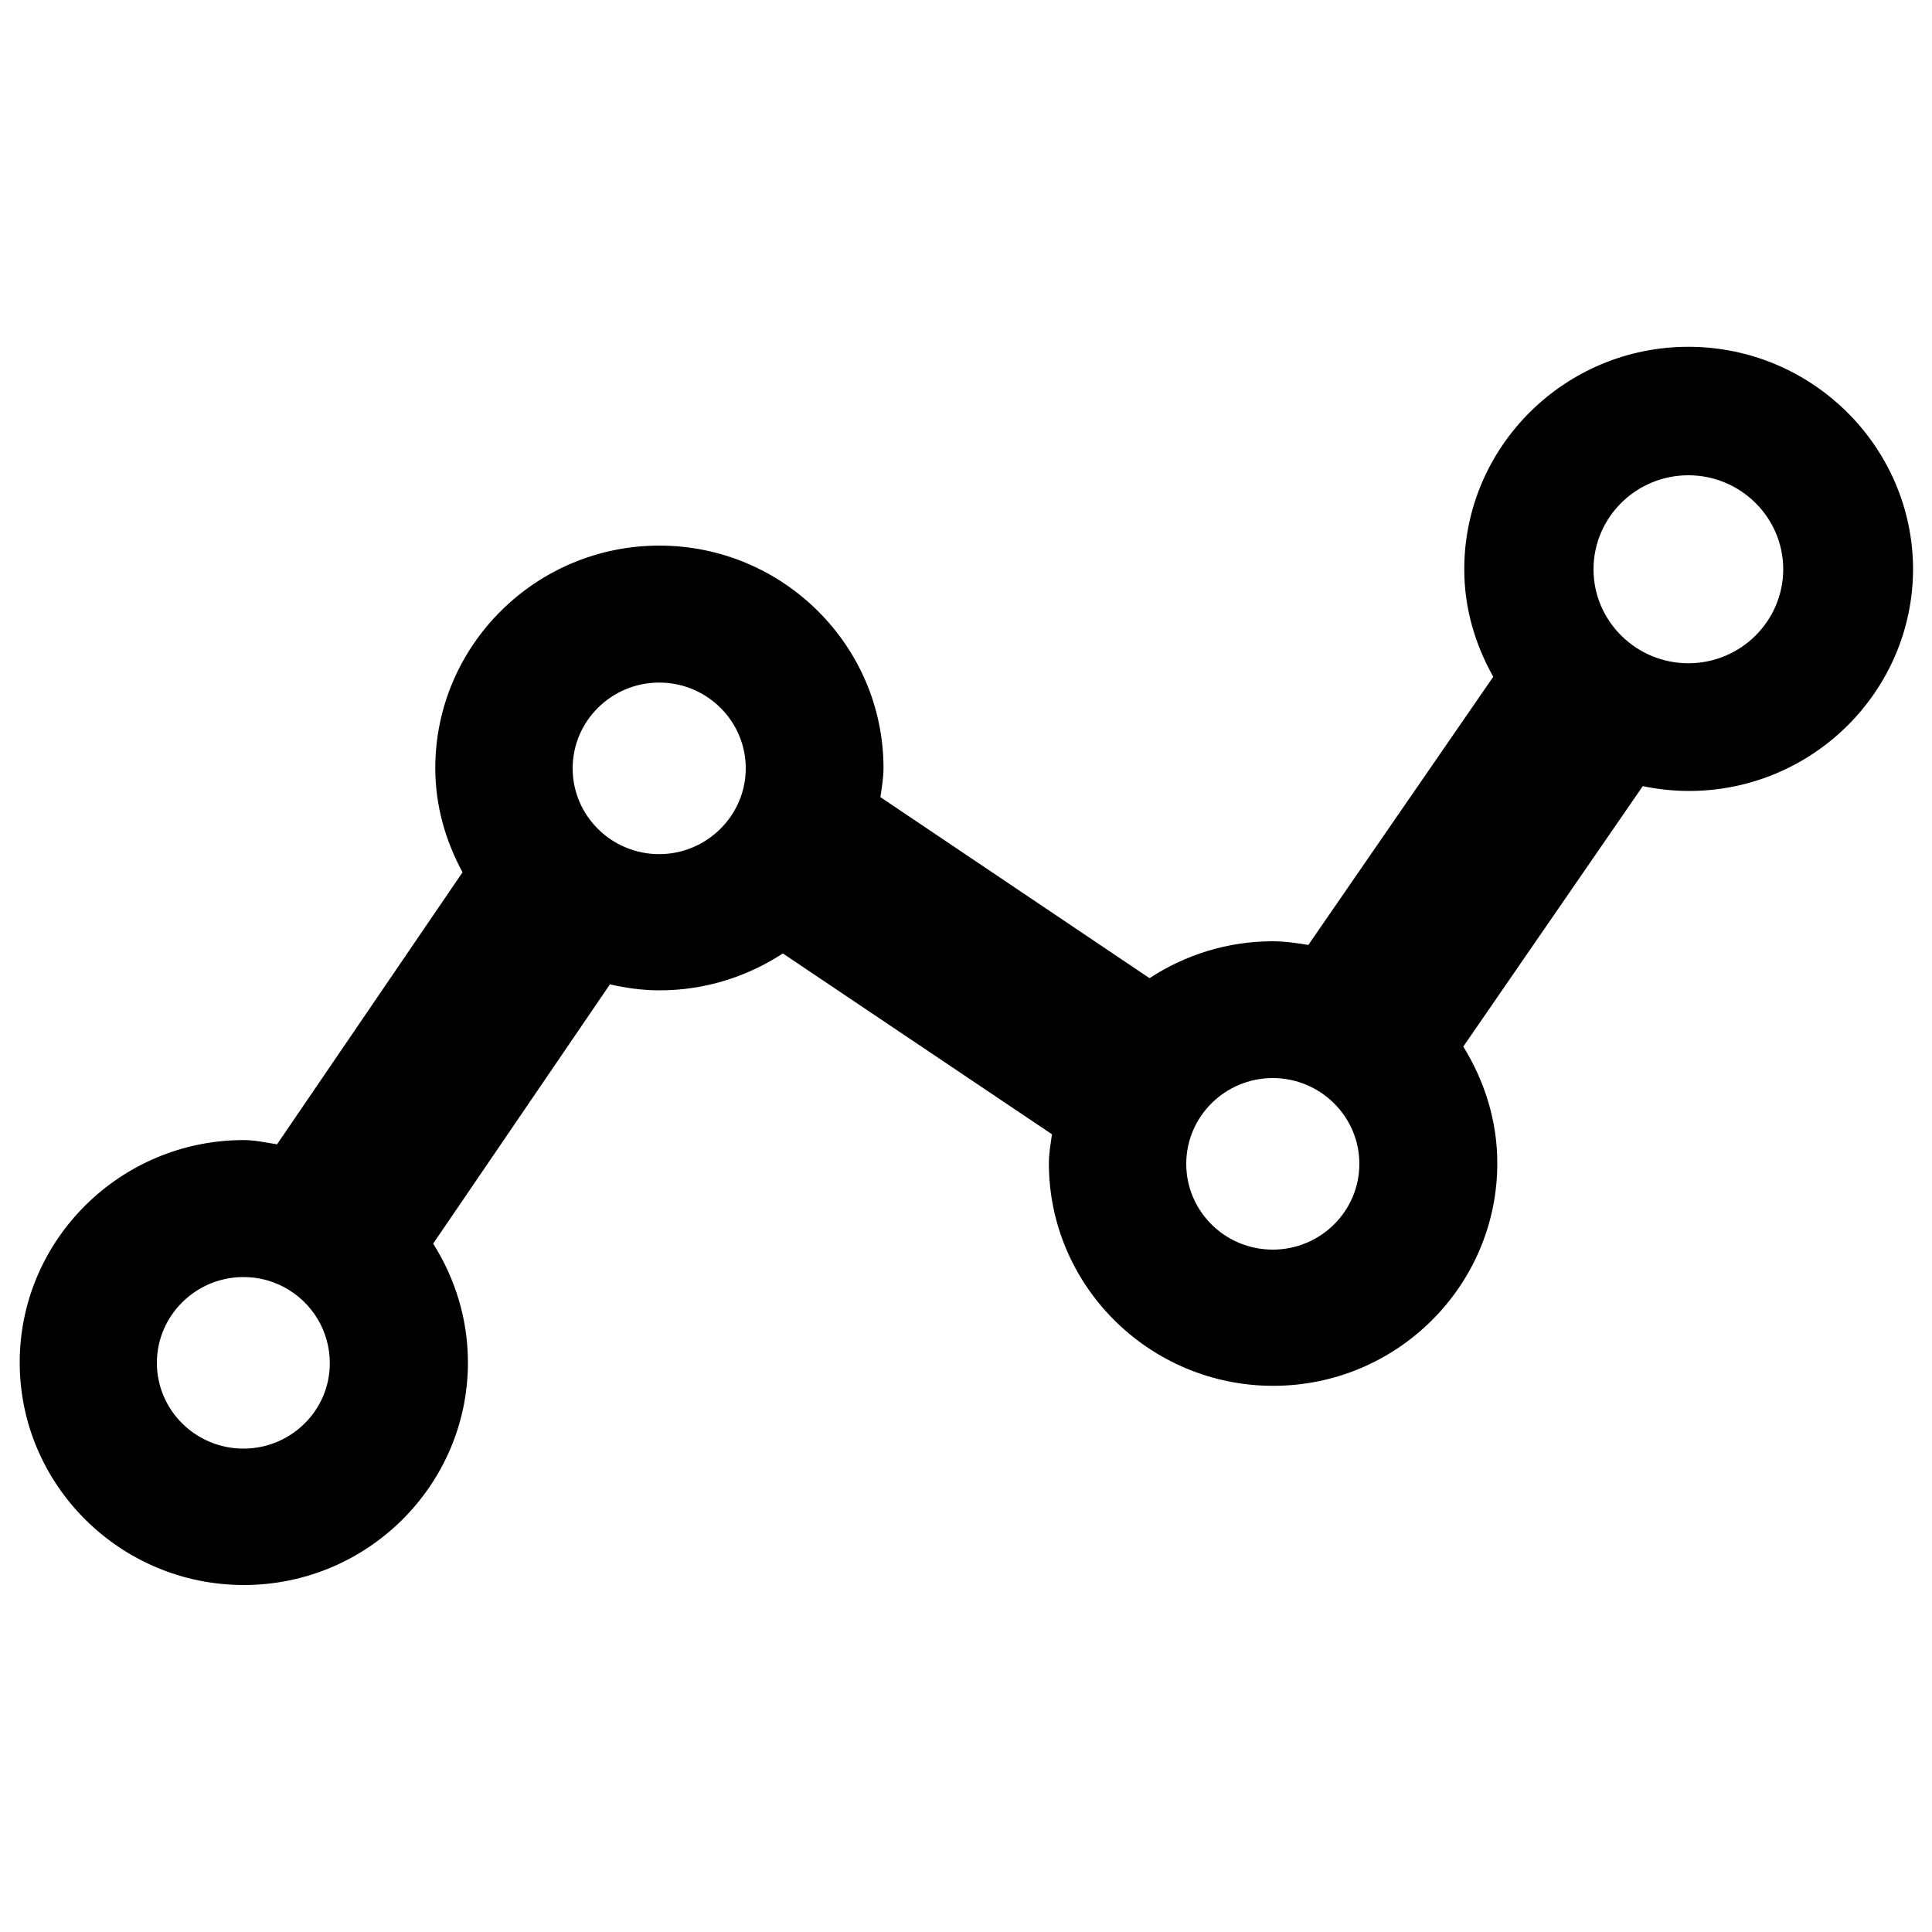
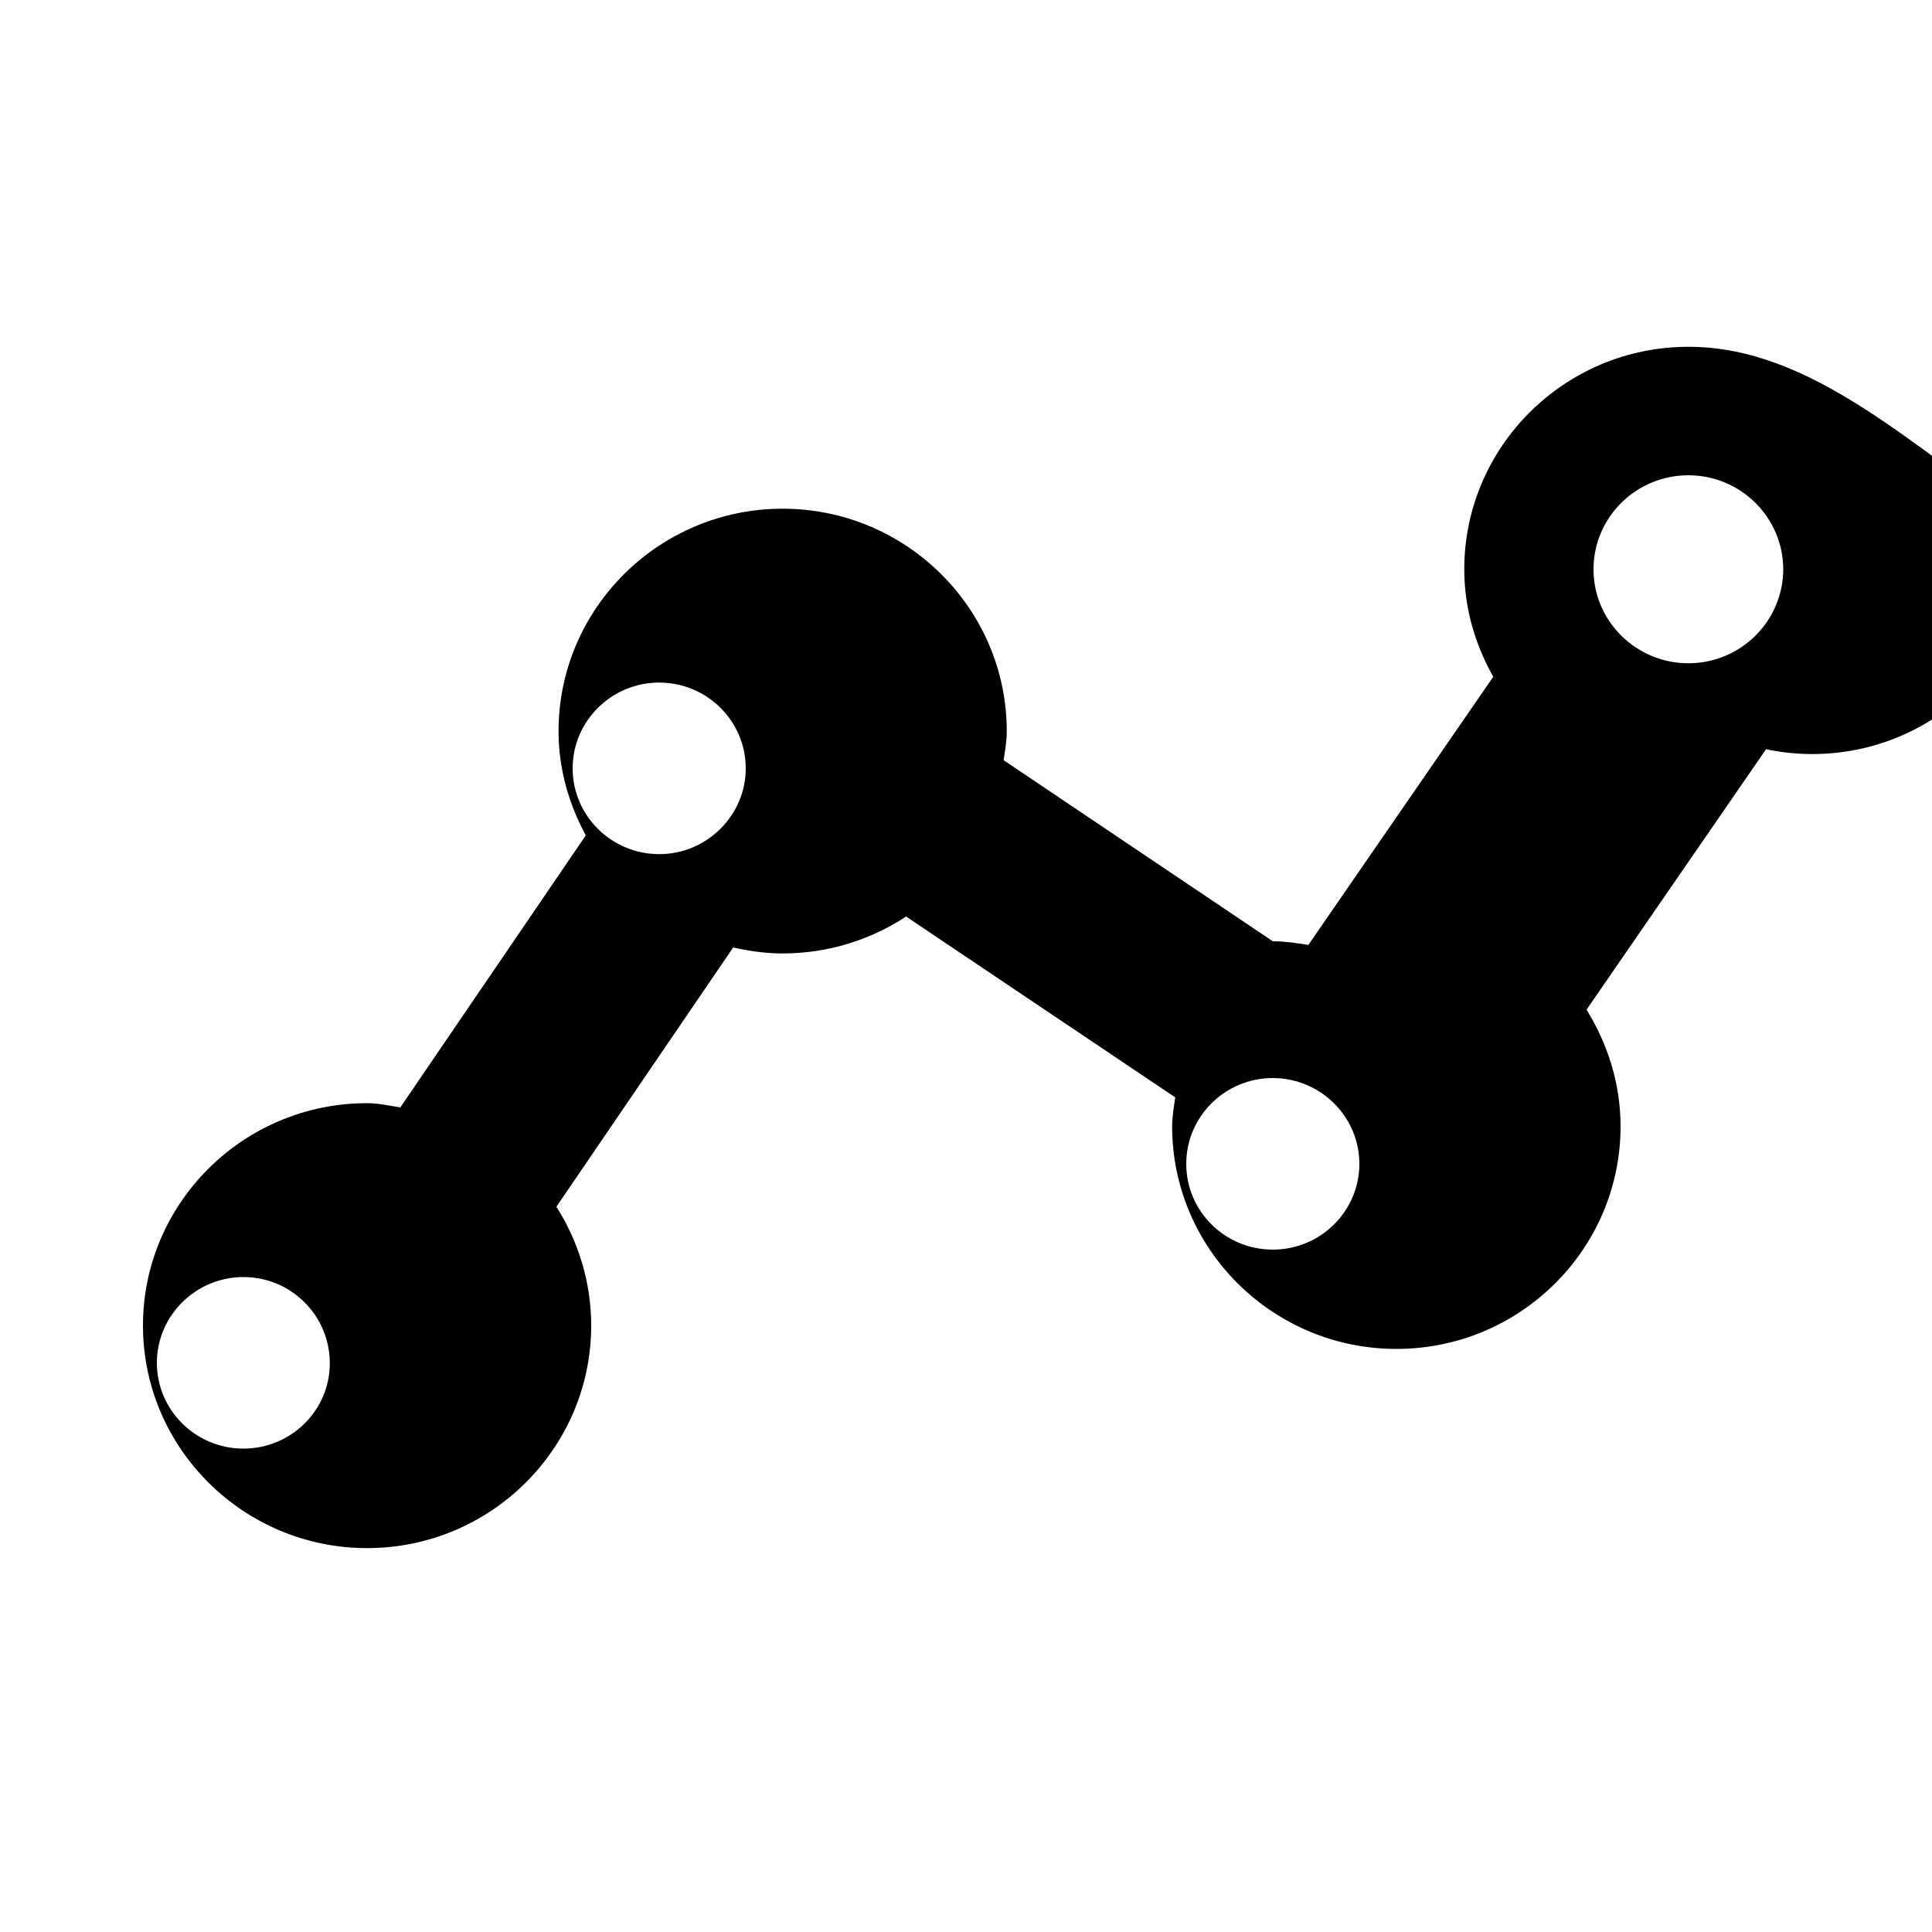
<svg xmlns="http://www.w3.org/2000/svg" version="1.1" x="0px" y="0px" viewBox="0 0 1000 1000" enable-background="new 0 0 1000 1000" xml:space="preserve">
  <g>
-     <path d="M873.9,179.5c-64,0-116,51.7-116,115.2c0,20.3,5.7,39,15,55.6l-95.7,138.8c-6-1-12.2-1.9-18.4-1.9c-23.6,0-45.5,7.1-63.8,19.1l-139.3-93.7c0.7-5,1.6-9.9,1.6-15c0-63.5-52.1-115.2-116-115.2c-64,0-116,51.7-116,115.2c0,19.6,5.4,37.8,14.1,53.9l-96,140.8c-5.7-0.9-11.4-2.2-17.2-2.2c-64,0-116,51.7-116,115.1c0,63.5,52.1,115.2,116,115.2c64,0,116-51.7,116-115.2c0-22.2-6.5-43.3-18-61.5l91.5-134.2c8.3,1.9,16.9,3.1,25.7,3.1c23.5,0,45.5-7.1,63.8-19.1l139.3,93.6c-0.7,5-1.6,9.9-1.6,15c0,63.5,52.1,115.2,116.1,115.2c64,0,116-51.7,116-115.2c0-22.2-6.7-42.7-17.6-60.4l92.9-134.8c7.7,1.6,15.7,2.5,23.9,2.5c64,0,116-51.7,116-115.1C989.9,231.2,937.9,179.5,873.9,179.5L873.9,179.5z M126,749.8c-24.7,0-44.8-19.9-44.8-44.4c0-24.4,20.1-44.4,44.8-44.4c7.5,0,14.6,1.8,21,5.2c14.6,7.8,23.7,22.8,23.7,39.3C170.8,729.9,150.7,749.8,126,749.8L126,749.8z M341.2,442.1c-24.7,0-44.8-19.9-44.8-44.4c0-24.5,20.1-44.4,44.8-44.4s44.8,19.9,44.8,44.4C386,422.1,365.8,442.1,341.2,442.1L341.2,442.1z M658.8,646.8c-24.8,0-44.8-19.9-44.8-44.4s20.1-44.4,44.8-44.4c24.6,0,44.8,19.9,44.8,44.4S683.5,646.8,658.8,646.8L658.8,646.8z M873.9,343.3c-27,0-49.1-21.8-49.1-48.6c0-26.9,22-48.7,49.1-48.7c27,0,49.1,21.8,49.1,48.7C922.9,321.5,901,343.3,873.9,343.3L873.9,343.3z" />
+     <path d="M873.9,179.5c-64,0-116,51.7-116,115.2c0,20.3,5.7,39,15,55.6l-95.7,138.8c-6-1-12.2-1.9-18.4-1.9l-139.3-93.7c0.7-5,1.6-9.9,1.6-15c0-63.5-52.1-115.2-116-115.2c-64,0-116,51.7-116,115.2c0,19.6,5.4,37.8,14.1,53.9l-96,140.8c-5.7-0.9-11.4-2.2-17.2-2.2c-64,0-116,51.7-116,115.1c0,63.5,52.1,115.2,116,115.2c64,0,116-51.7,116-115.2c0-22.2-6.5-43.3-18-61.5l91.5-134.2c8.3,1.9,16.9,3.1,25.7,3.1c23.5,0,45.5-7.1,63.8-19.1l139.3,93.6c-0.7,5-1.6,9.9-1.6,15c0,63.5,52.1,115.2,116.1,115.2c64,0,116-51.7,116-115.2c0-22.2-6.7-42.7-17.6-60.4l92.9-134.8c7.7,1.6,15.7,2.5,23.9,2.5c64,0,116-51.7,116-115.1C989.9,231.2,937.9,179.5,873.9,179.5L873.9,179.5z M126,749.8c-24.7,0-44.8-19.9-44.8-44.4c0-24.4,20.1-44.4,44.8-44.4c7.5,0,14.6,1.8,21,5.2c14.6,7.8,23.7,22.8,23.7,39.3C170.8,729.9,150.7,749.8,126,749.8L126,749.8z M341.2,442.1c-24.7,0-44.8-19.9-44.8-44.4c0-24.5,20.1-44.4,44.8-44.4s44.8,19.9,44.8,44.4C386,422.1,365.8,442.1,341.2,442.1L341.2,442.1z M658.8,646.8c-24.8,0-44.8-19.9-44.8-44.4s20.1-44.4,44.8-44.4c24.6,0,44.8,19.9,44.8,44.4S683.5,646.8,658.8,646.8L658.8,646.8z M873.9,343.3c-27,0-49.1-21.8-49.1-48.6c0-26.9,22-48.7,49.1-48.7c27,0,49.1,21.8,49.1,48.7C922.9,321.5,901,343.3,873.9,343.3L873.9,343.3z" />
  </g>
</svg>